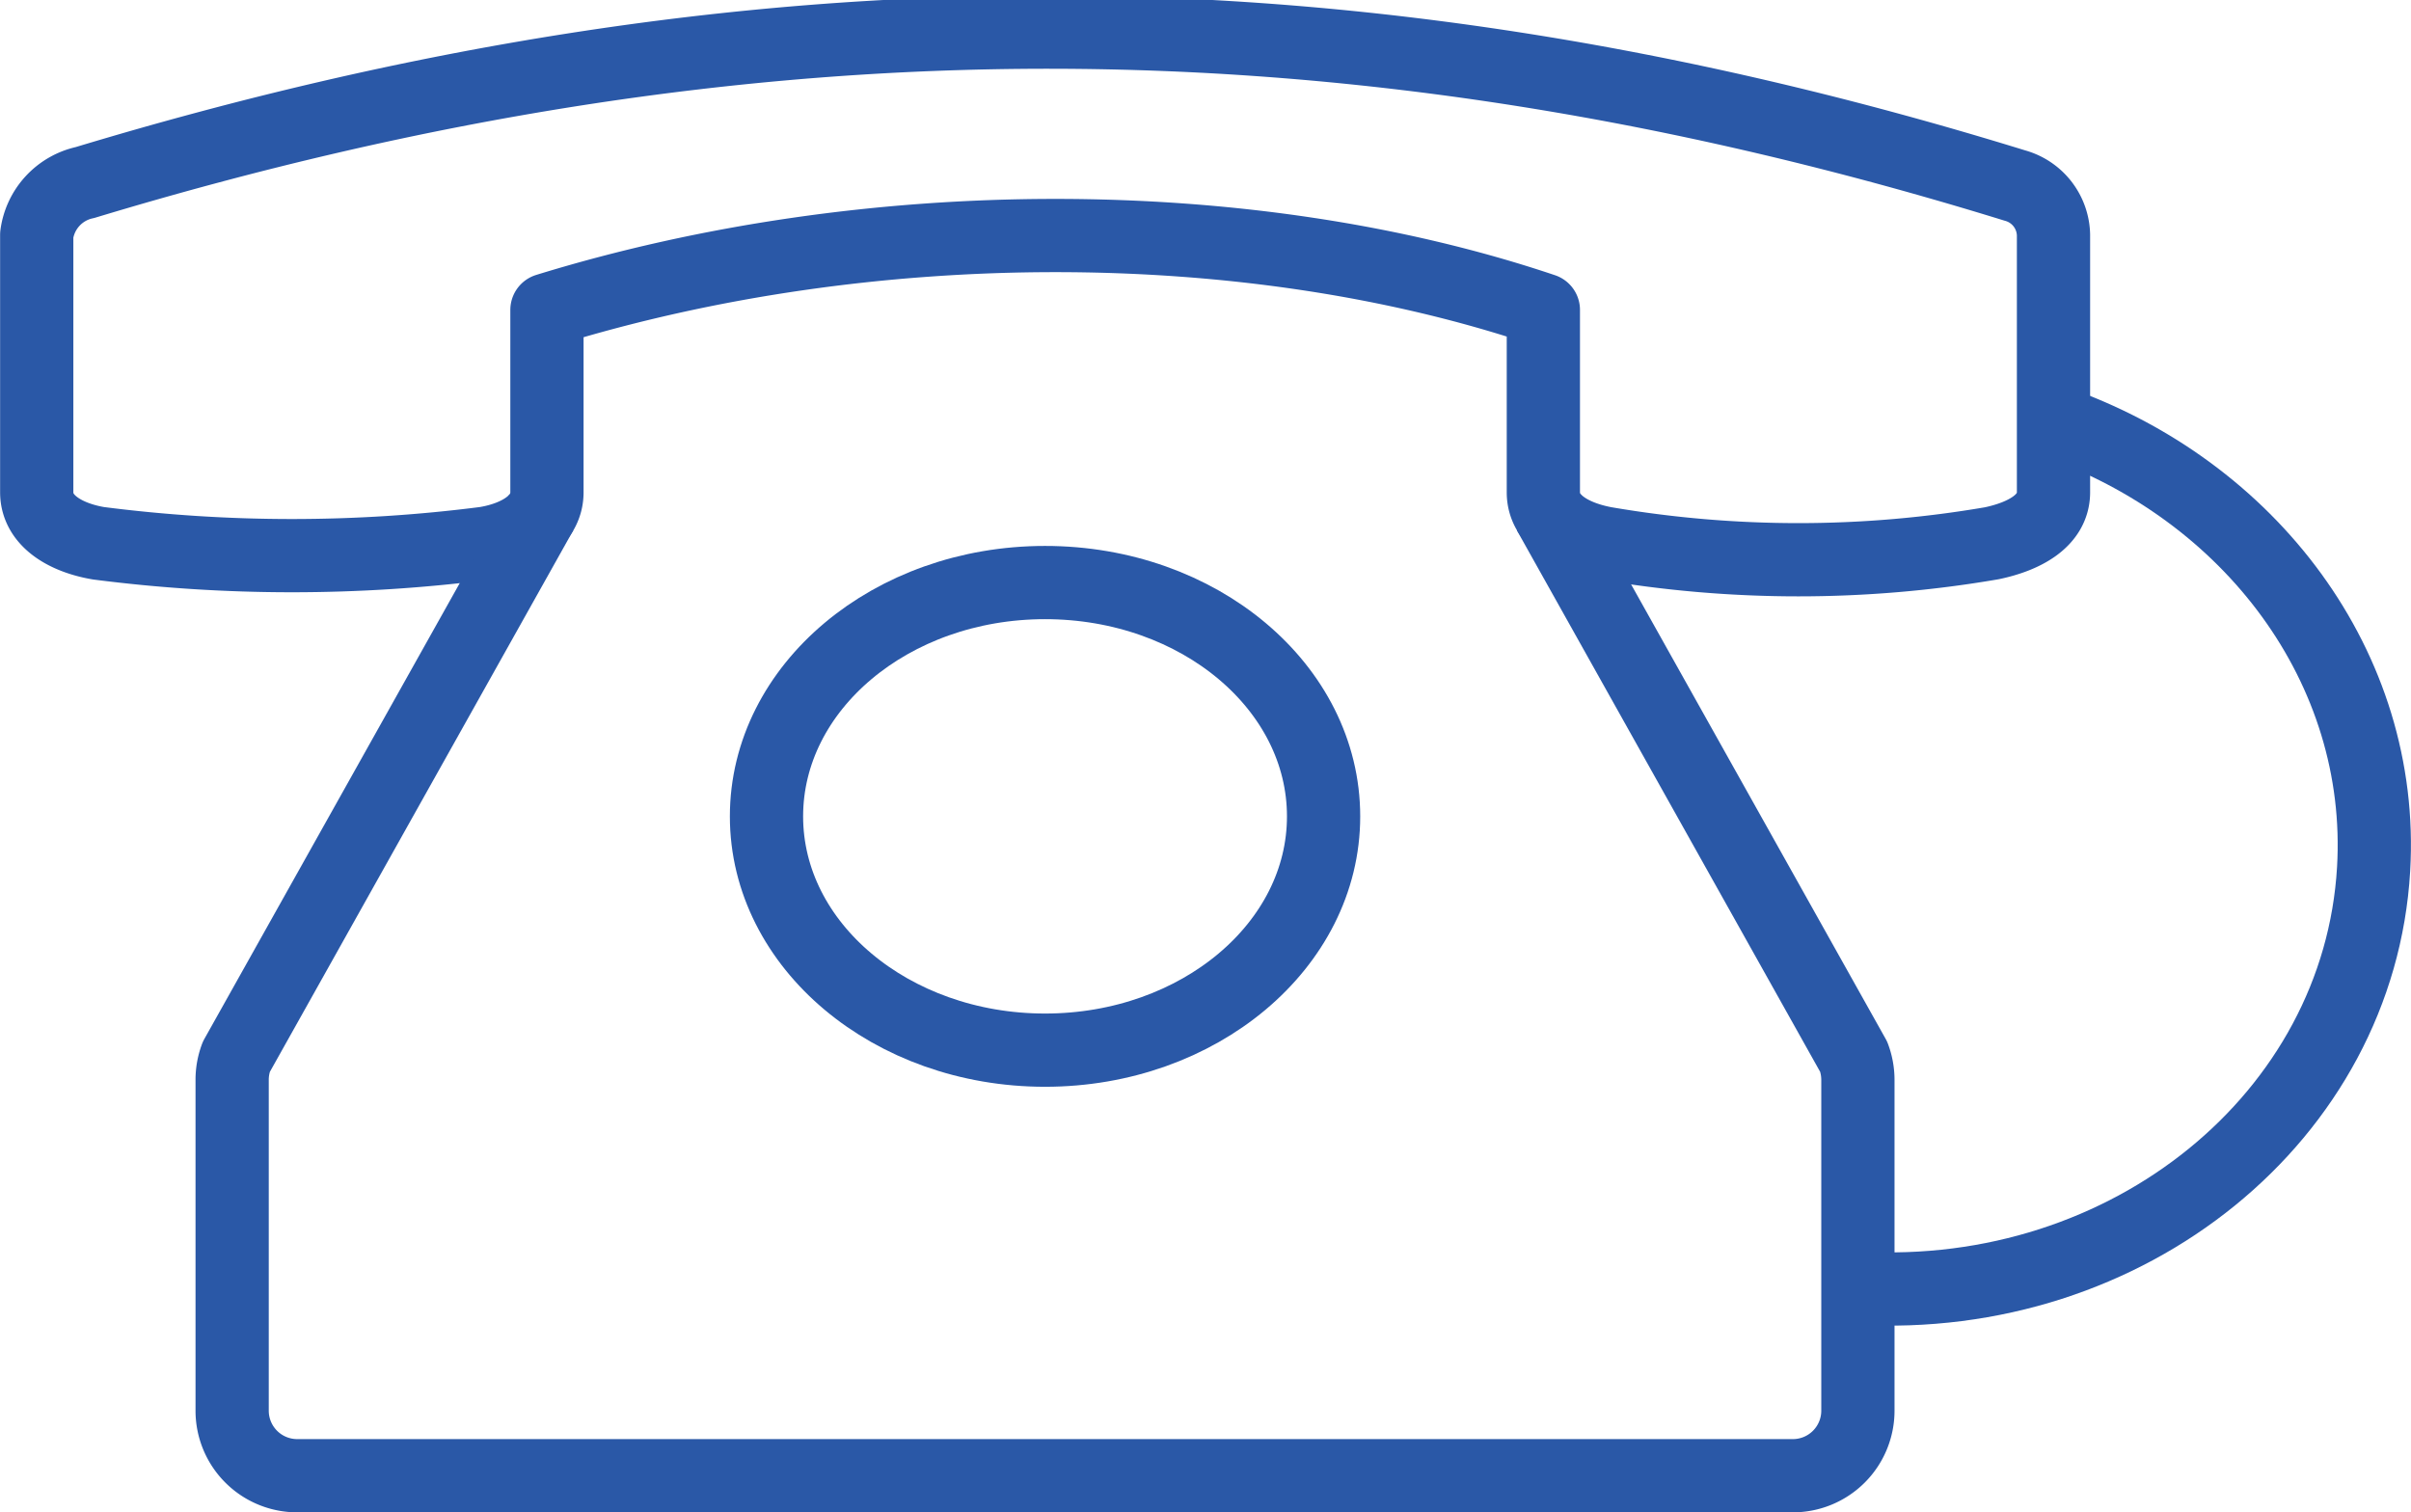
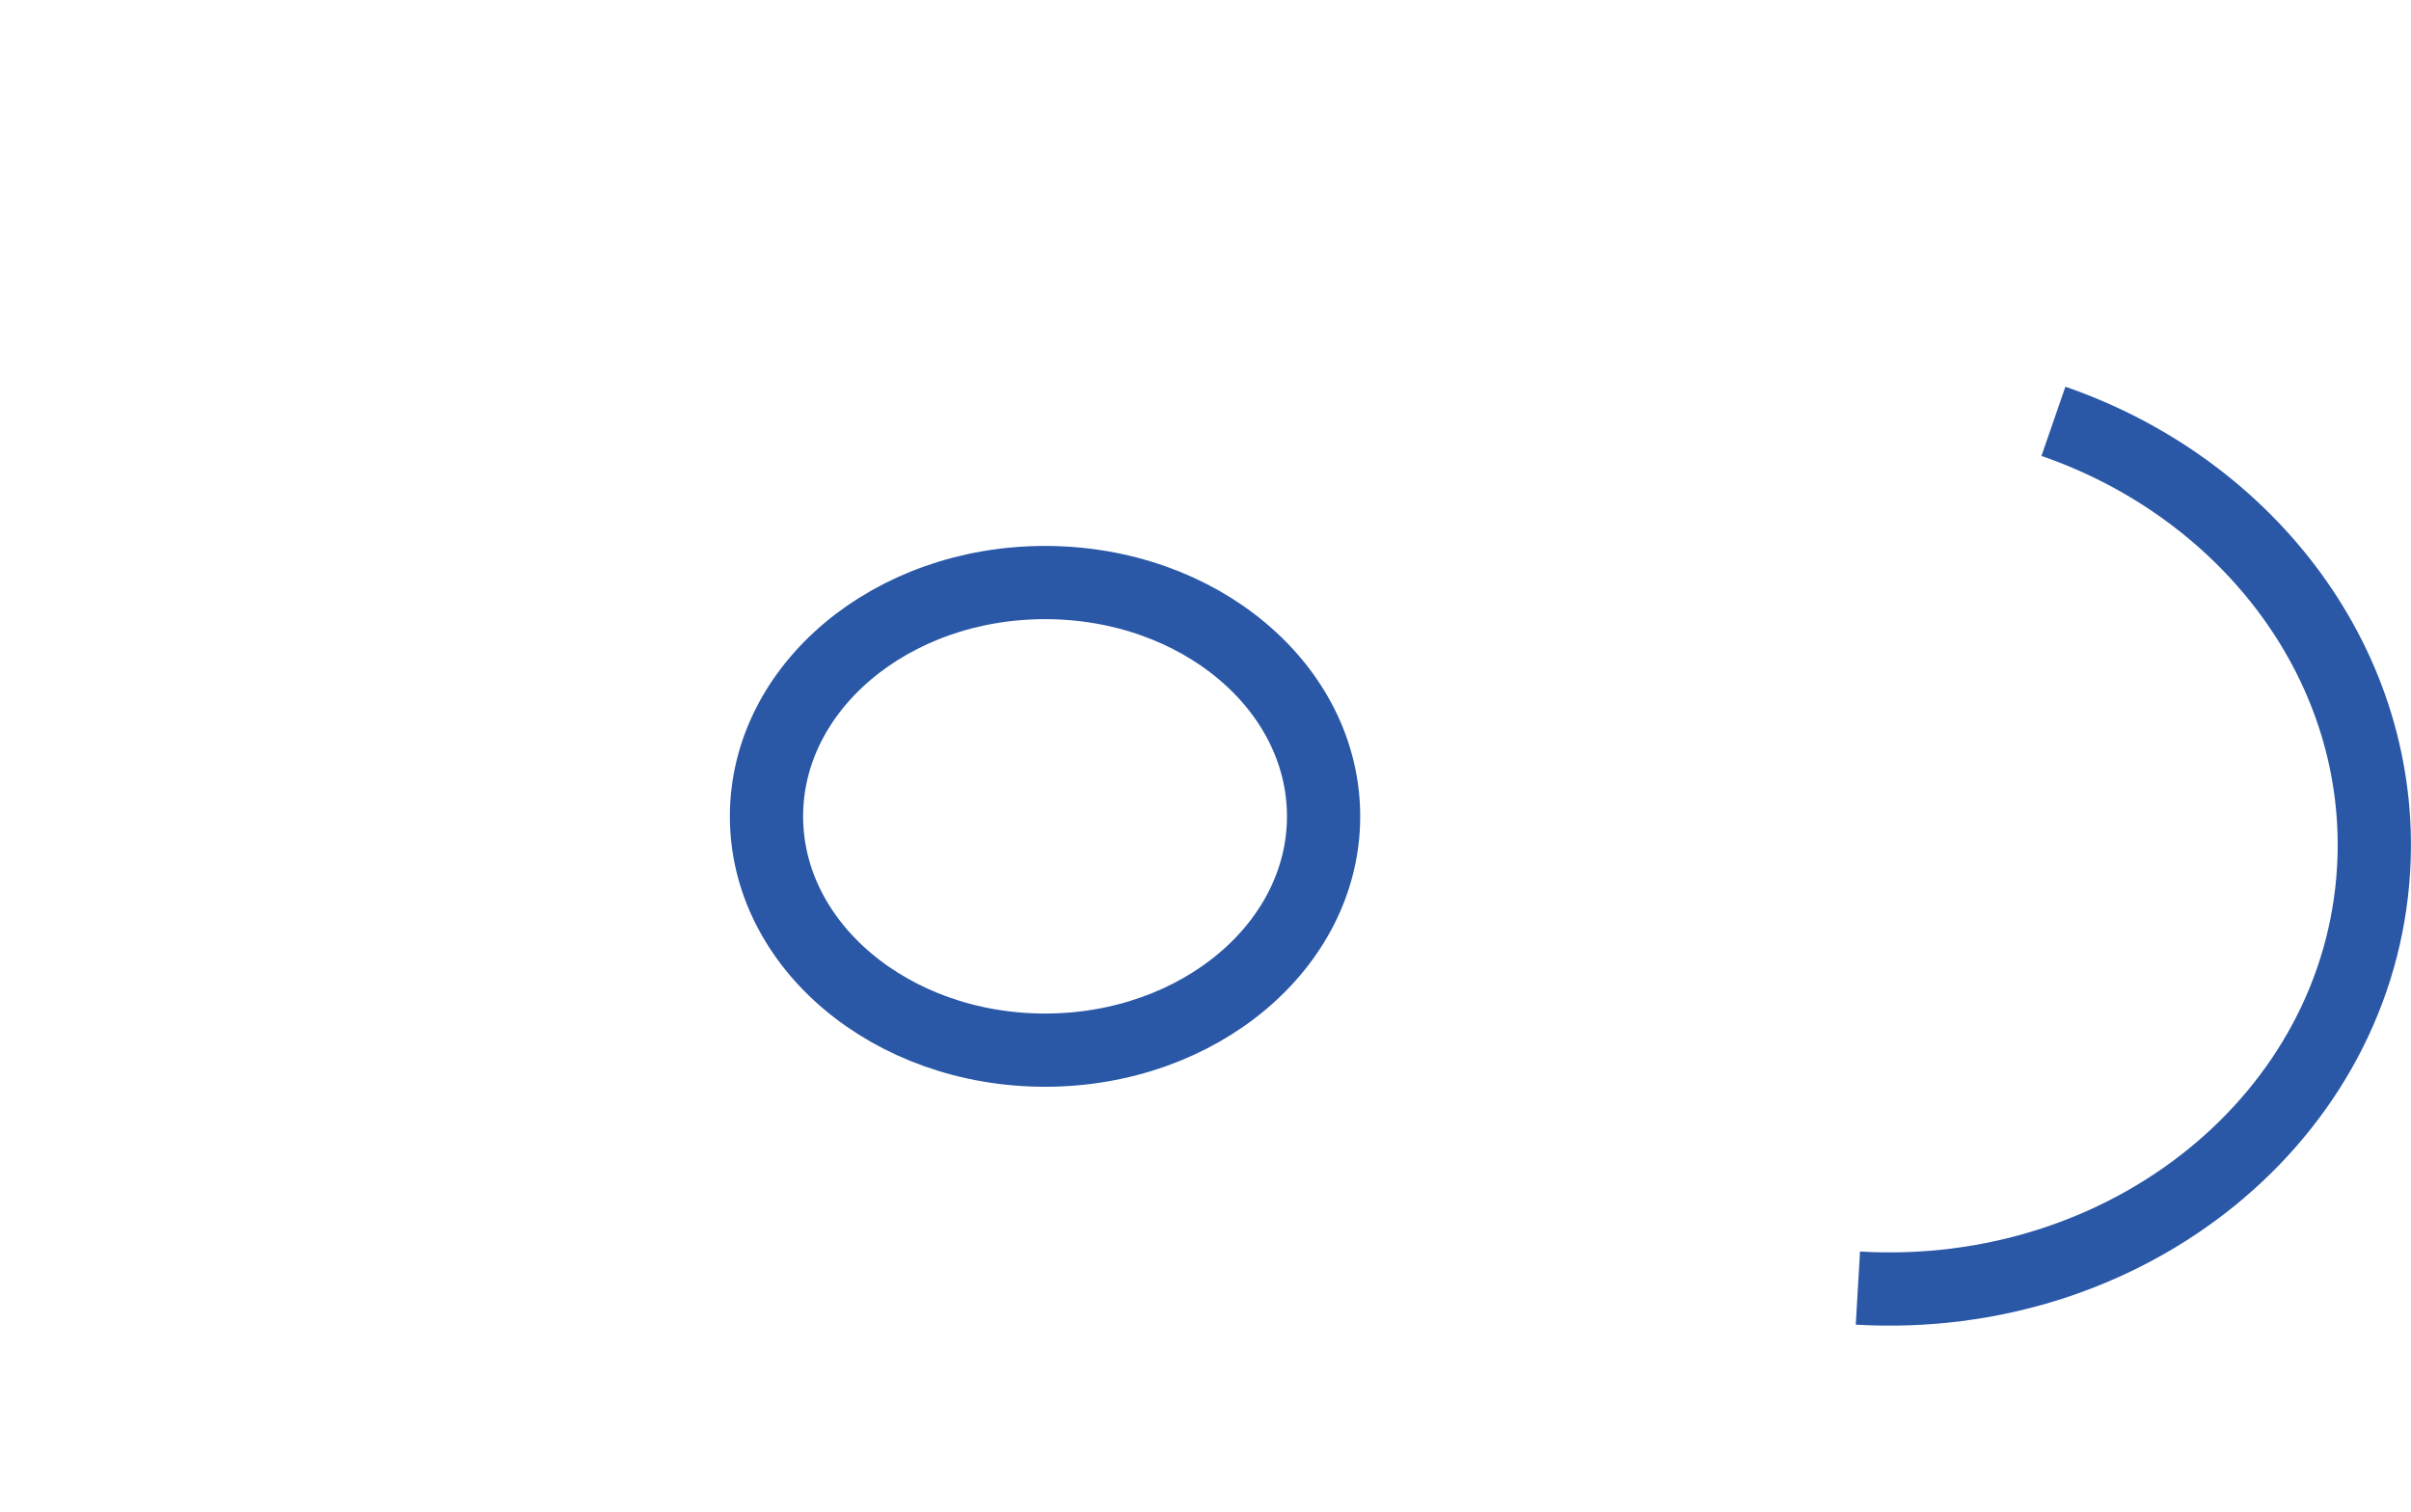
<svg xmlns="http://www.w3.org/2000/svg" width="65.835" height="41.301" viewBox="0 0 65.835 41.301">
  <g id="Group_234" data-name="Group 234" transform="translate(-131.896 -35.455)">
-     <path id="Path_437" data-name="Path 437" d="M134.216,40.44c18.106-5.473,34.6-5.507,52.7.082a1.432,1.432,0,0,1,1.053,1.345V48.9c0,.769-.777,1.2-1.684,1.391a31.224,31.224,0,0,1-10.564,0c-.912-.171-1.682-.622-1.682-1.391V43.919c-8.042-2.709-18.419-2.709-27.208,0V48.9c0,.769-.767,1.239-1.682,1.391a41.417,41.417,0,0,1-10.565,0c-.915-.156-1.685-.622-1.685-1.391V41.867A1.687,1.687,0,0,1,134.216,40.44Z" fill="none" stroke="#2a58a7" stroke-linejoin="round" stroke-width="2" />
-     <path id="Path_438" data-name="Path 438" d="M146.677,49.45l-8.328,14.866a1.78,1.78,0,0,0-.114.628V73.98a1.776,1.776,0,0,0,1.775,1.776h40.842a1.776,1.776,0,0,0,1.776-1.776V64.944a1.8,1.8,0,0,0-.114-.628L174.19,49.452" fill="none" stroke="#2a58a7" stroke-linejoin="round" stroke-width="2" />
    <path id="Path_439" data-name="Path 439" d="M168.038,57.75c0,3.525-3.406,6.384-7.606,6.384s-7.606-2.859-7.606-6.384,3.4-6.386,7.606-6.386S168.038,54.222,168.038,57.75Z" fill="none" stroke="#2a58a7" stroke-linejoin="round" stroke-width="2" />
    <path id="Path_440" data-name="Path 440" d="M187.967,46.961c5.368,1.856,9.064,6.735,8.743,12.23-.394,6.749-6.7,11.872-14.082,11.441" fill="none" stroke="#2a58a7" stroke-linejoin="round" stroke-width="2" />
  </g>
</svg>